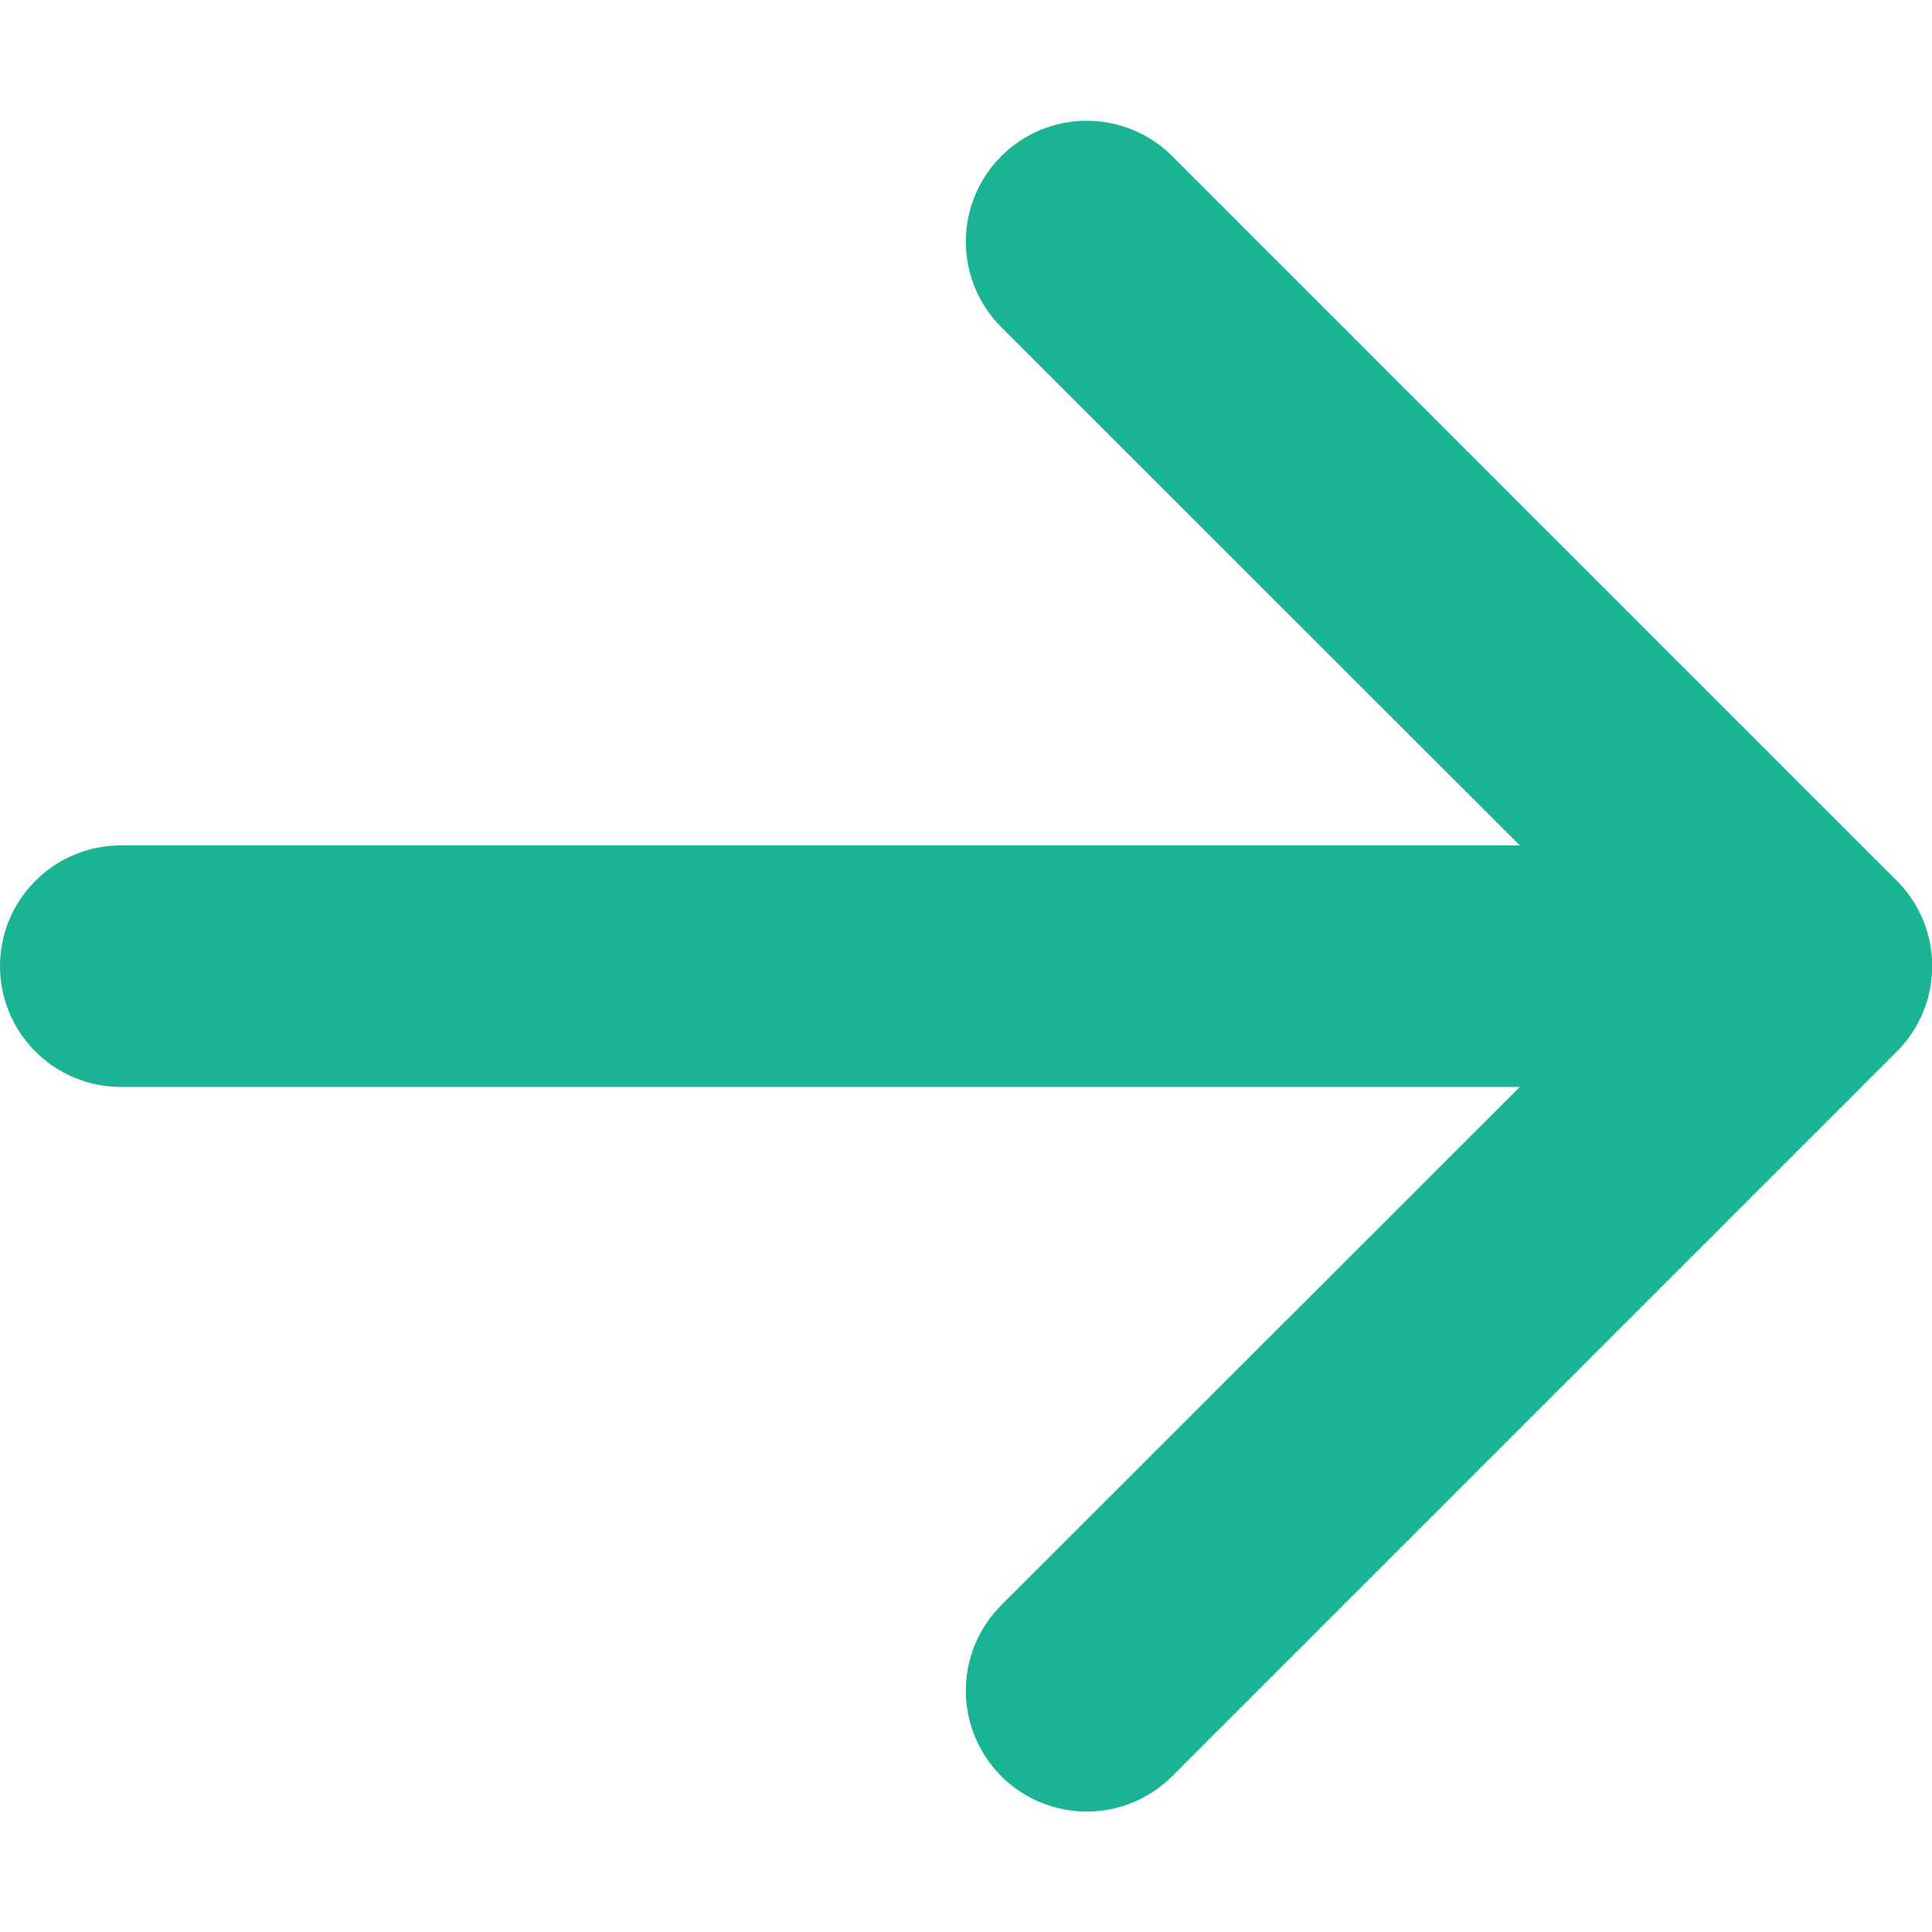
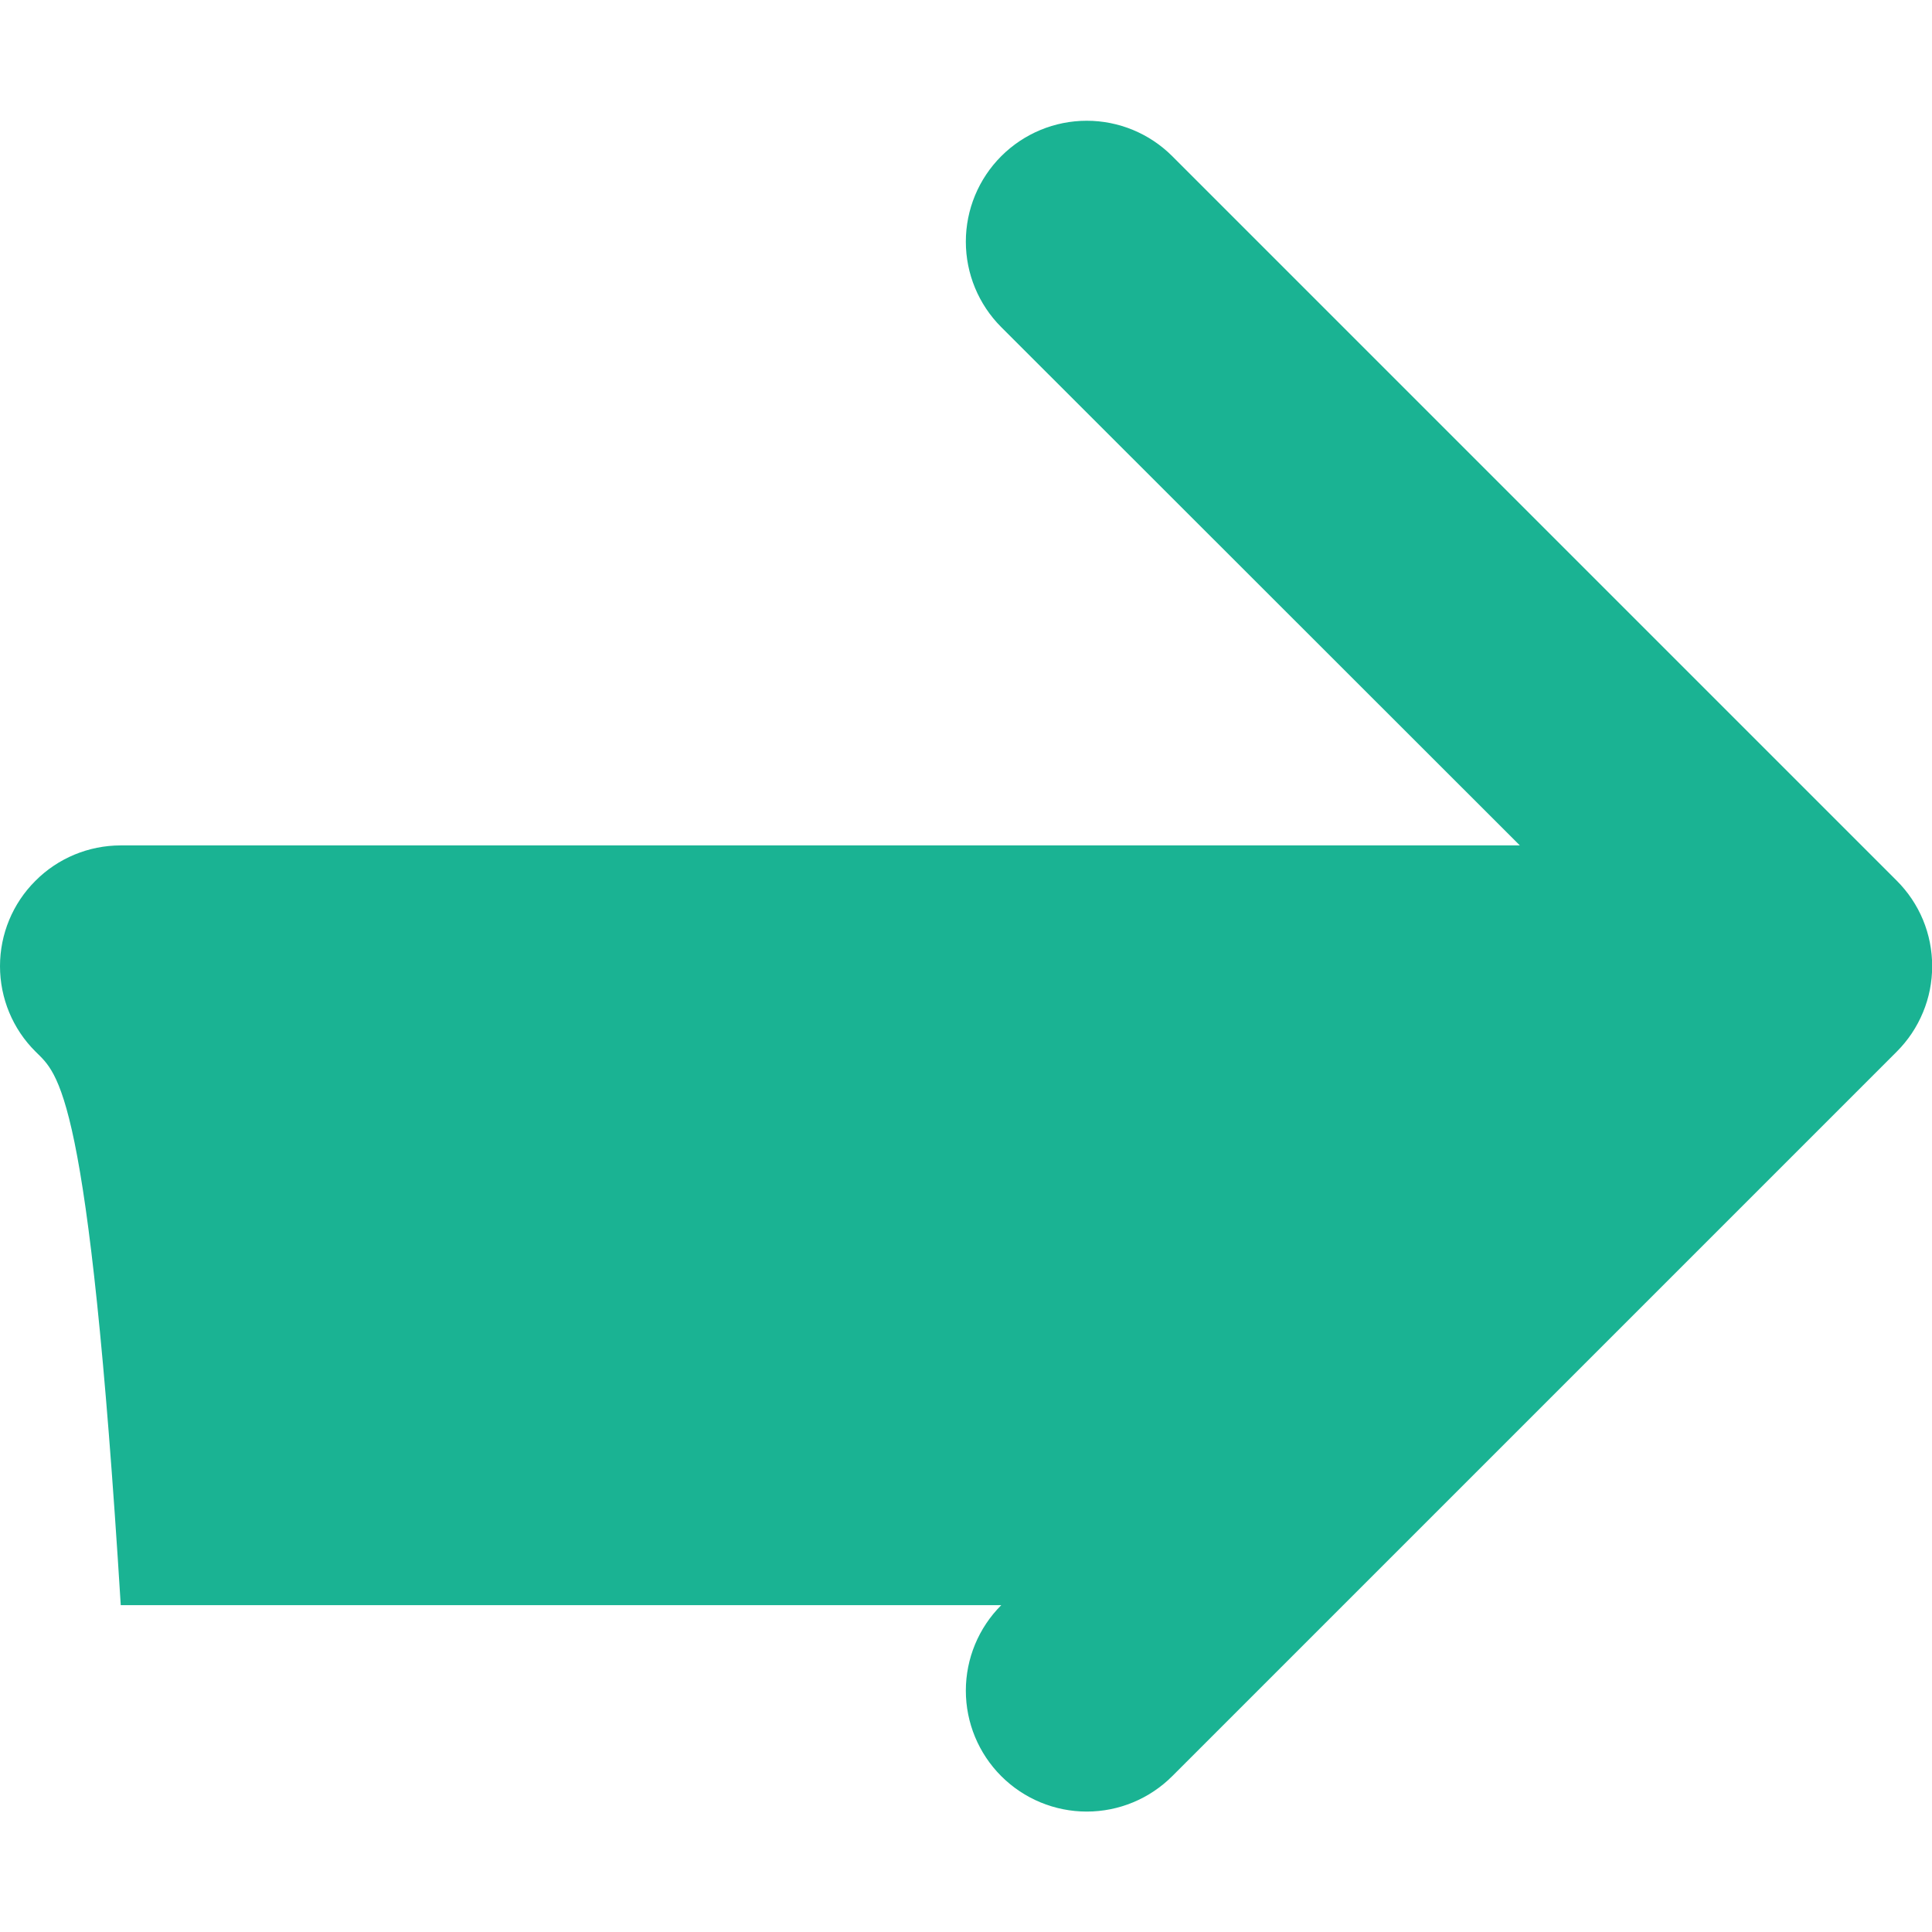
<svg xmlns="http://www.w3.org/2000/svg" width="12" height="12" viewBox="0 0 12 12" fill="none">
-   <path d="M0 6.001C0 5.802 0.079 5.611 0.22 5.471C0.36 5.33 0.551 5.251 0.75 5.251H9.44L6.219 2.032C6.078 1.891 5.999 1.7 5.999 1.501C5.999 1.302 6.078 1.111 6.219 0.97C6.36 0.829 6.551 0.75 6.75 0.75C6.949 0.75 7.14 0.829 7.281 0.97L11.781 5.47C11.851 5.54 11.906 5.622 11.944 5.713C11.982 5.805 12.001 5.902 12.001 6.001C12.001 6.1 11.982 6.197 11.944 6.288C11.906 6.38 11.851 6.462 11.781 6.532L7.281 11.032C7.14 11.173 6.949 11.252 6.75 11.252C6.551 11.252 6.36 11.173 6.219 11.032C6.078 10.891 5.999 10.7 5.999 10.501C5.999 10.302 6.078 10.111 6.219 9.97L9.44 6.751H0.75C0.551 6.751 0.36 6.672 0.22 6.531C0.079 6.391 0 6.2 0 6.001Z" fill="#1AB393" />
+   <path d="M0 6.001C0 5.802 0.079 5.611 0.22 5.471C0.36 5.33 0.551 5.251 0.75 5.251H9.44L6.219 2.032C6.078 1.891 5.999 1.7 5.999 1.501C5.999 1.302 6.078 1.111 6.219 0.97C6.36 0.829 6.551 0.75 6.75 0.75C6.949 0.75 7.14 0.829 7.281 0.97L11.781 5.47C11.851 5.54 11.906 5.622 11.944 5.713C11.982 5.805 12.001 5.902 12.001 6.001C12.001 6.1 11.982 6.197 11.944 6.288C11.906 6.38 11.851 6.462 11.781 6.532L7.281 11.032C7.14 11.173 6.949 11.252 6.75 11.252C6.551 11.252 6.36 11.173 6.219 11.032C6.078 10.891 5.999 10.7 5.999 10.501C5.999 10.302 6.078 10.111 6.219 9.97H0.75C0.551 6.751 0.36 6.672 0.22 6.531C0.079 6.391 0 6.2 0 6.001Z" fill="#1AB393" />
</svg>